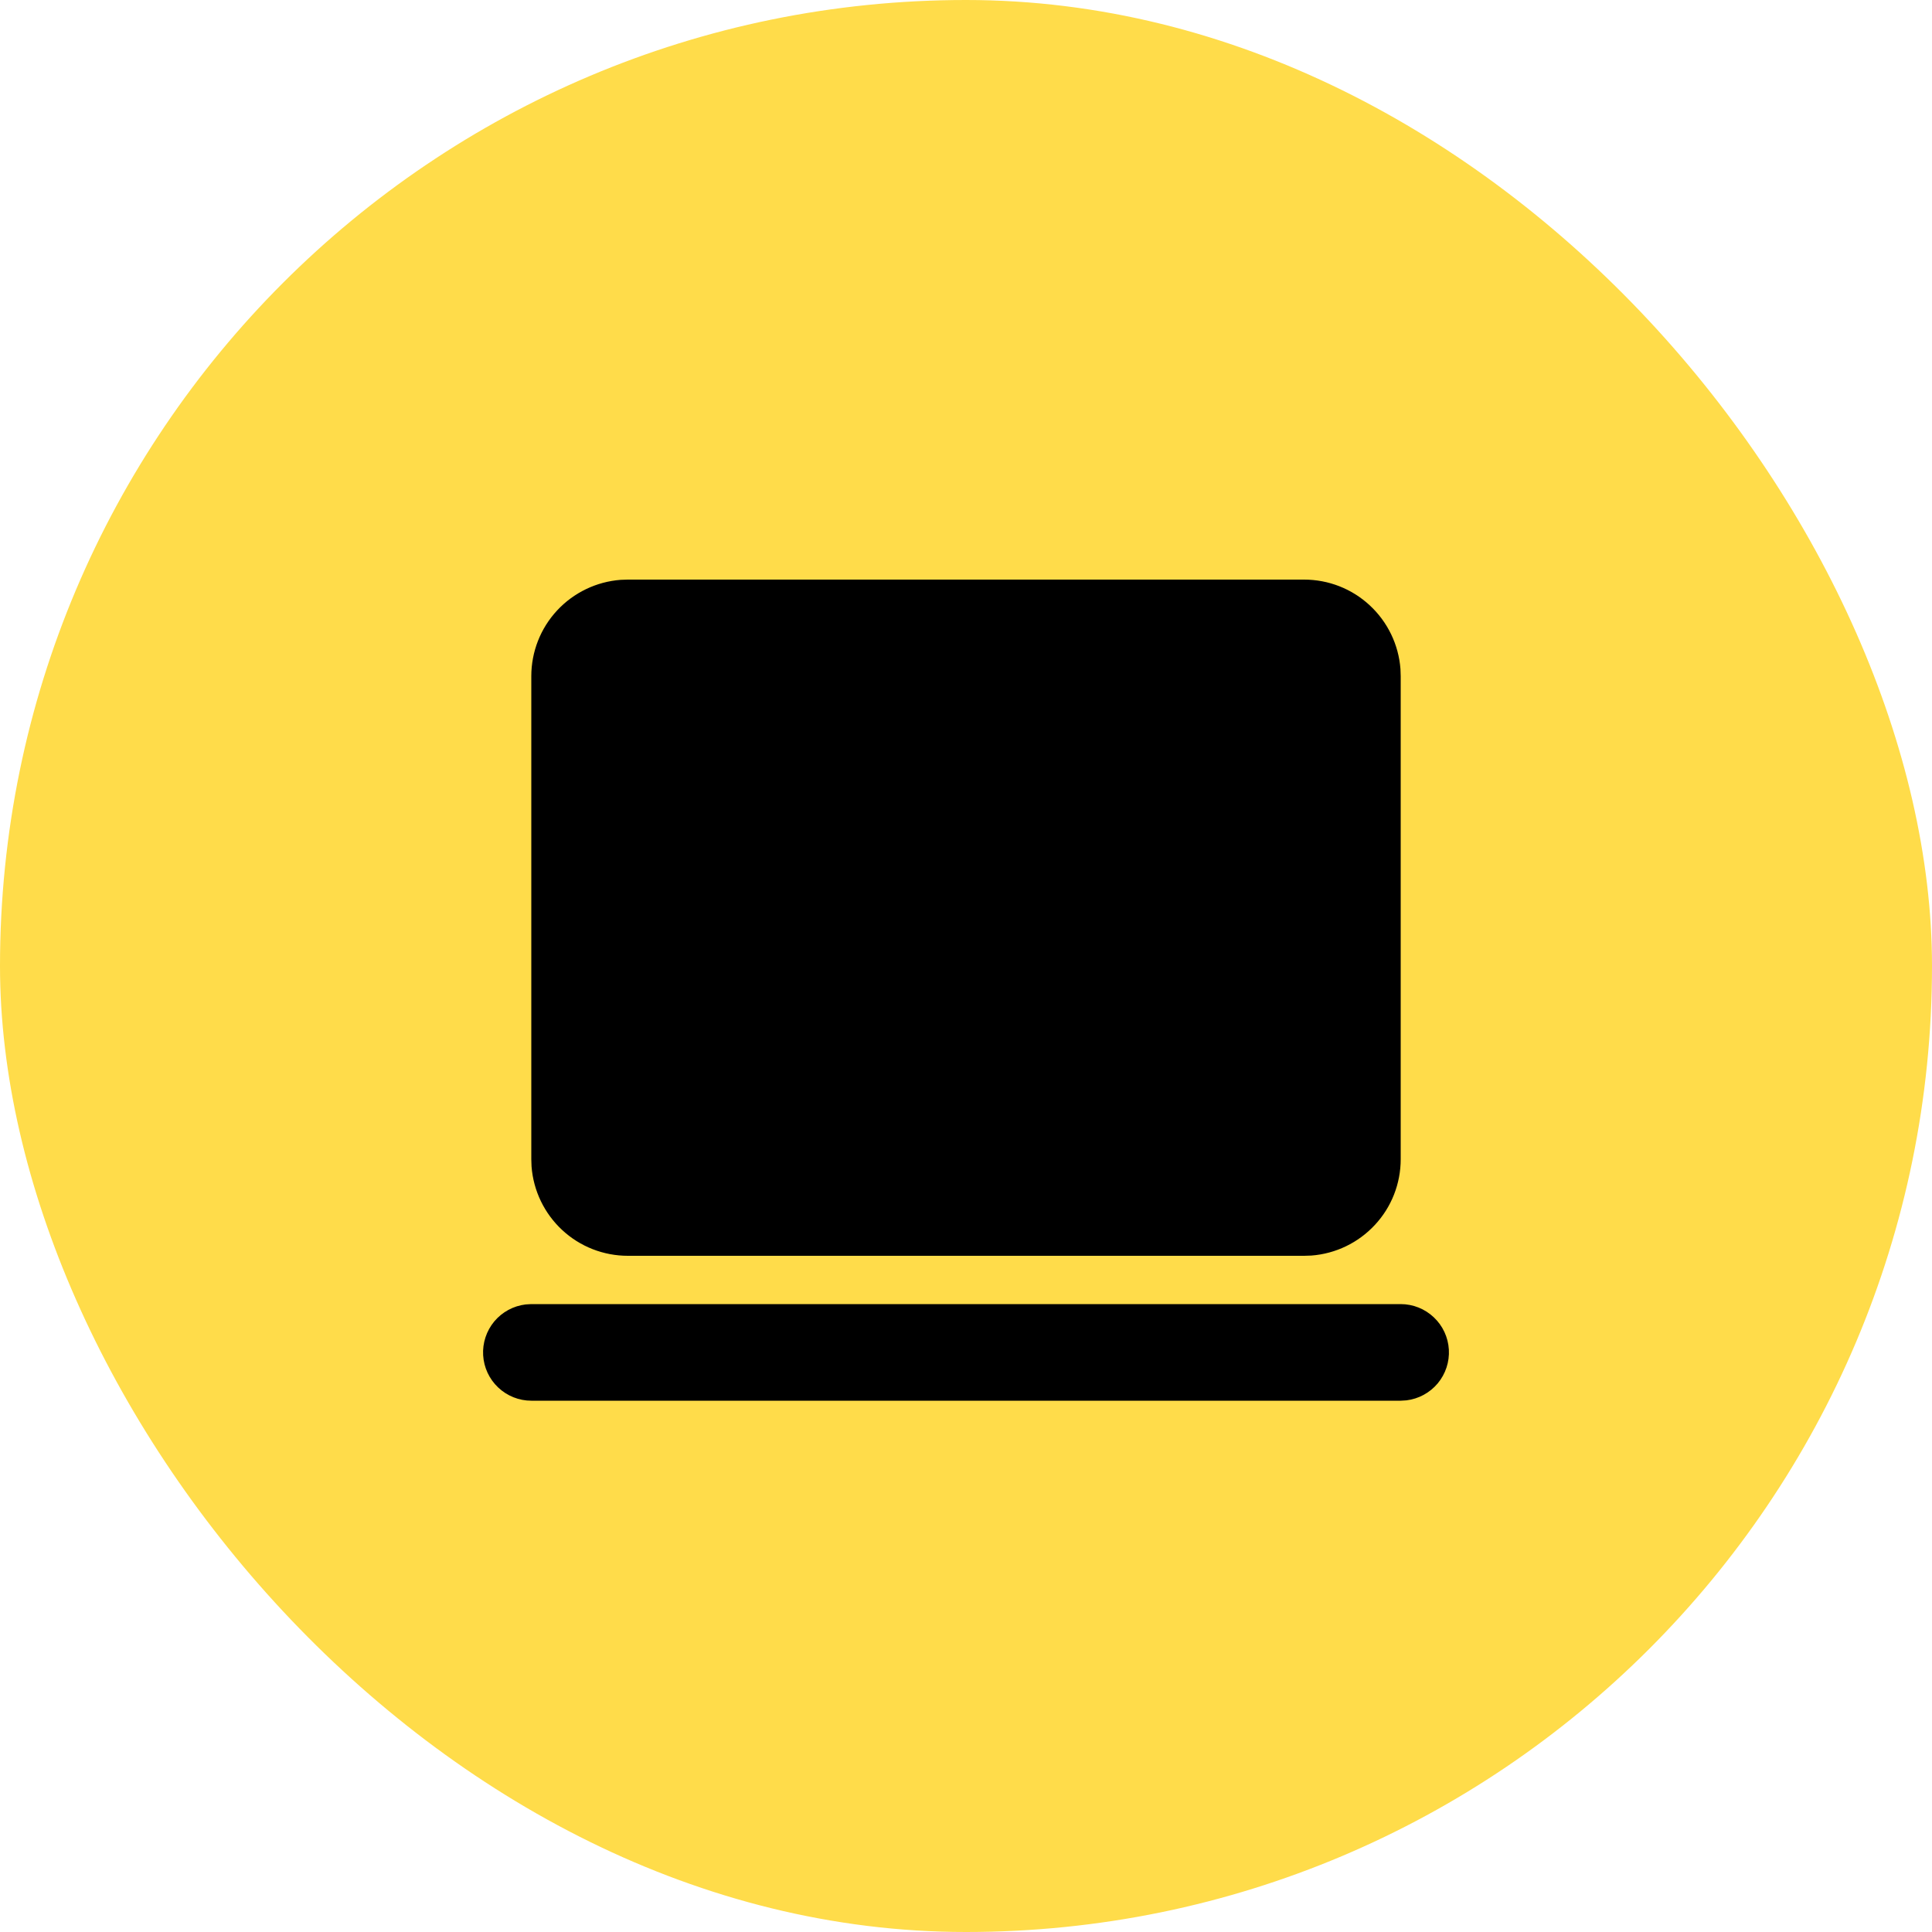
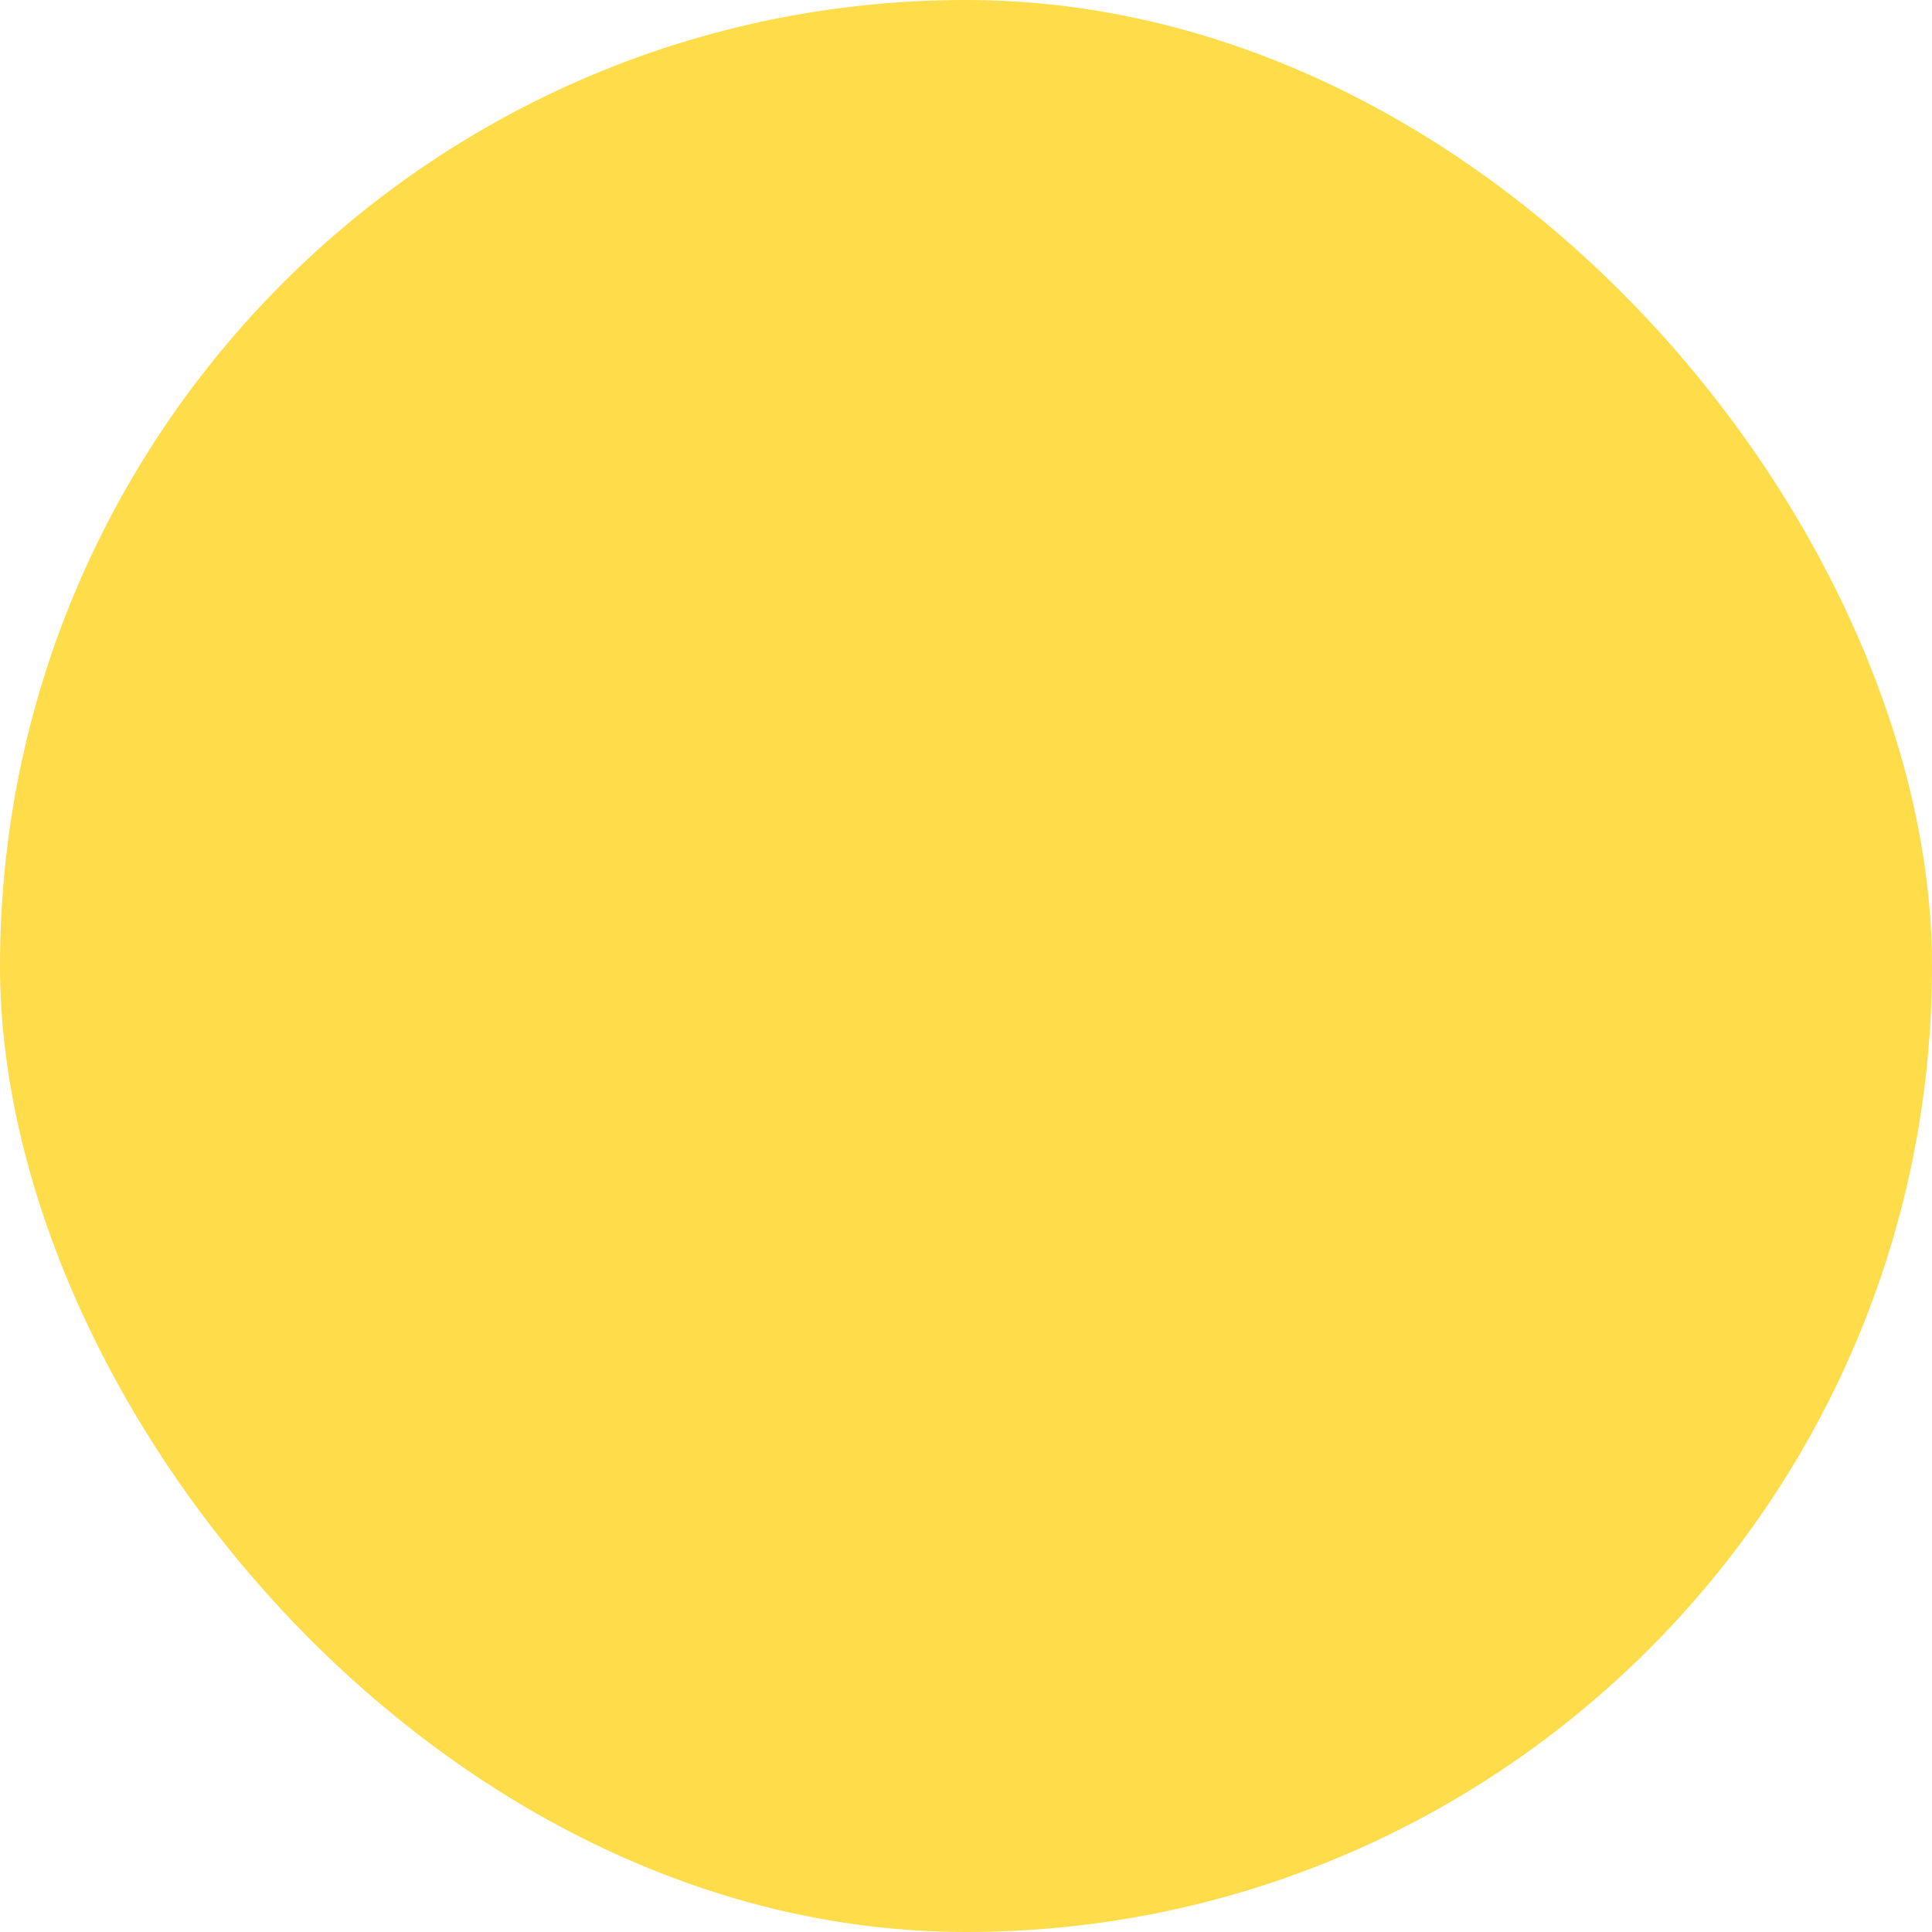
<svg xmlns="http://www.w3.org/2000/svg" width="40" height="40" viewBox="0 0 40 40" fill="none">
  <rect width="40" height="40" rx="20" fill="#FFDC4A" />
-   <path d="M29 27C29.255 27 29.5 27.098 29.685 27.273C29.871 27.448 29.982 27.687 29.997 27.941C30.012 28.196 29.929 28.446 29.766 28.642C29.602 28.837 29.37 28.963 29.117 28.993L29 29H11C10.745 29 10.5 28.902 10.315 28.727C10.129 28.552 10.018 28.313 10.003 28.059C9.988 27.804 10.071 27.554 10.234 27.358C10.398 27.163 10.63 27.037 10.883 27.007L11 27H29ZM27 12C27.505 12 27.991 12.19 28.36 12.534C28.73 12.877 28.957 13.347 28.995 13.85L29 14V24C29 24.505 28.81 24.991 28.466 25.36C28.123 25.73 27.653 25.957 27.15 25.995L27 26H13C12.495 26 12.009 25.81 11.639 25.466C11.27 25.123 11.043 24.653 11.005 24.15L11 24V14C11 13.495 11.19 13.009 11.534 12.639C11.877 12.27 12.347 12.043 12.85 12.005L13 12H27Z" fill="black" />
</svg>